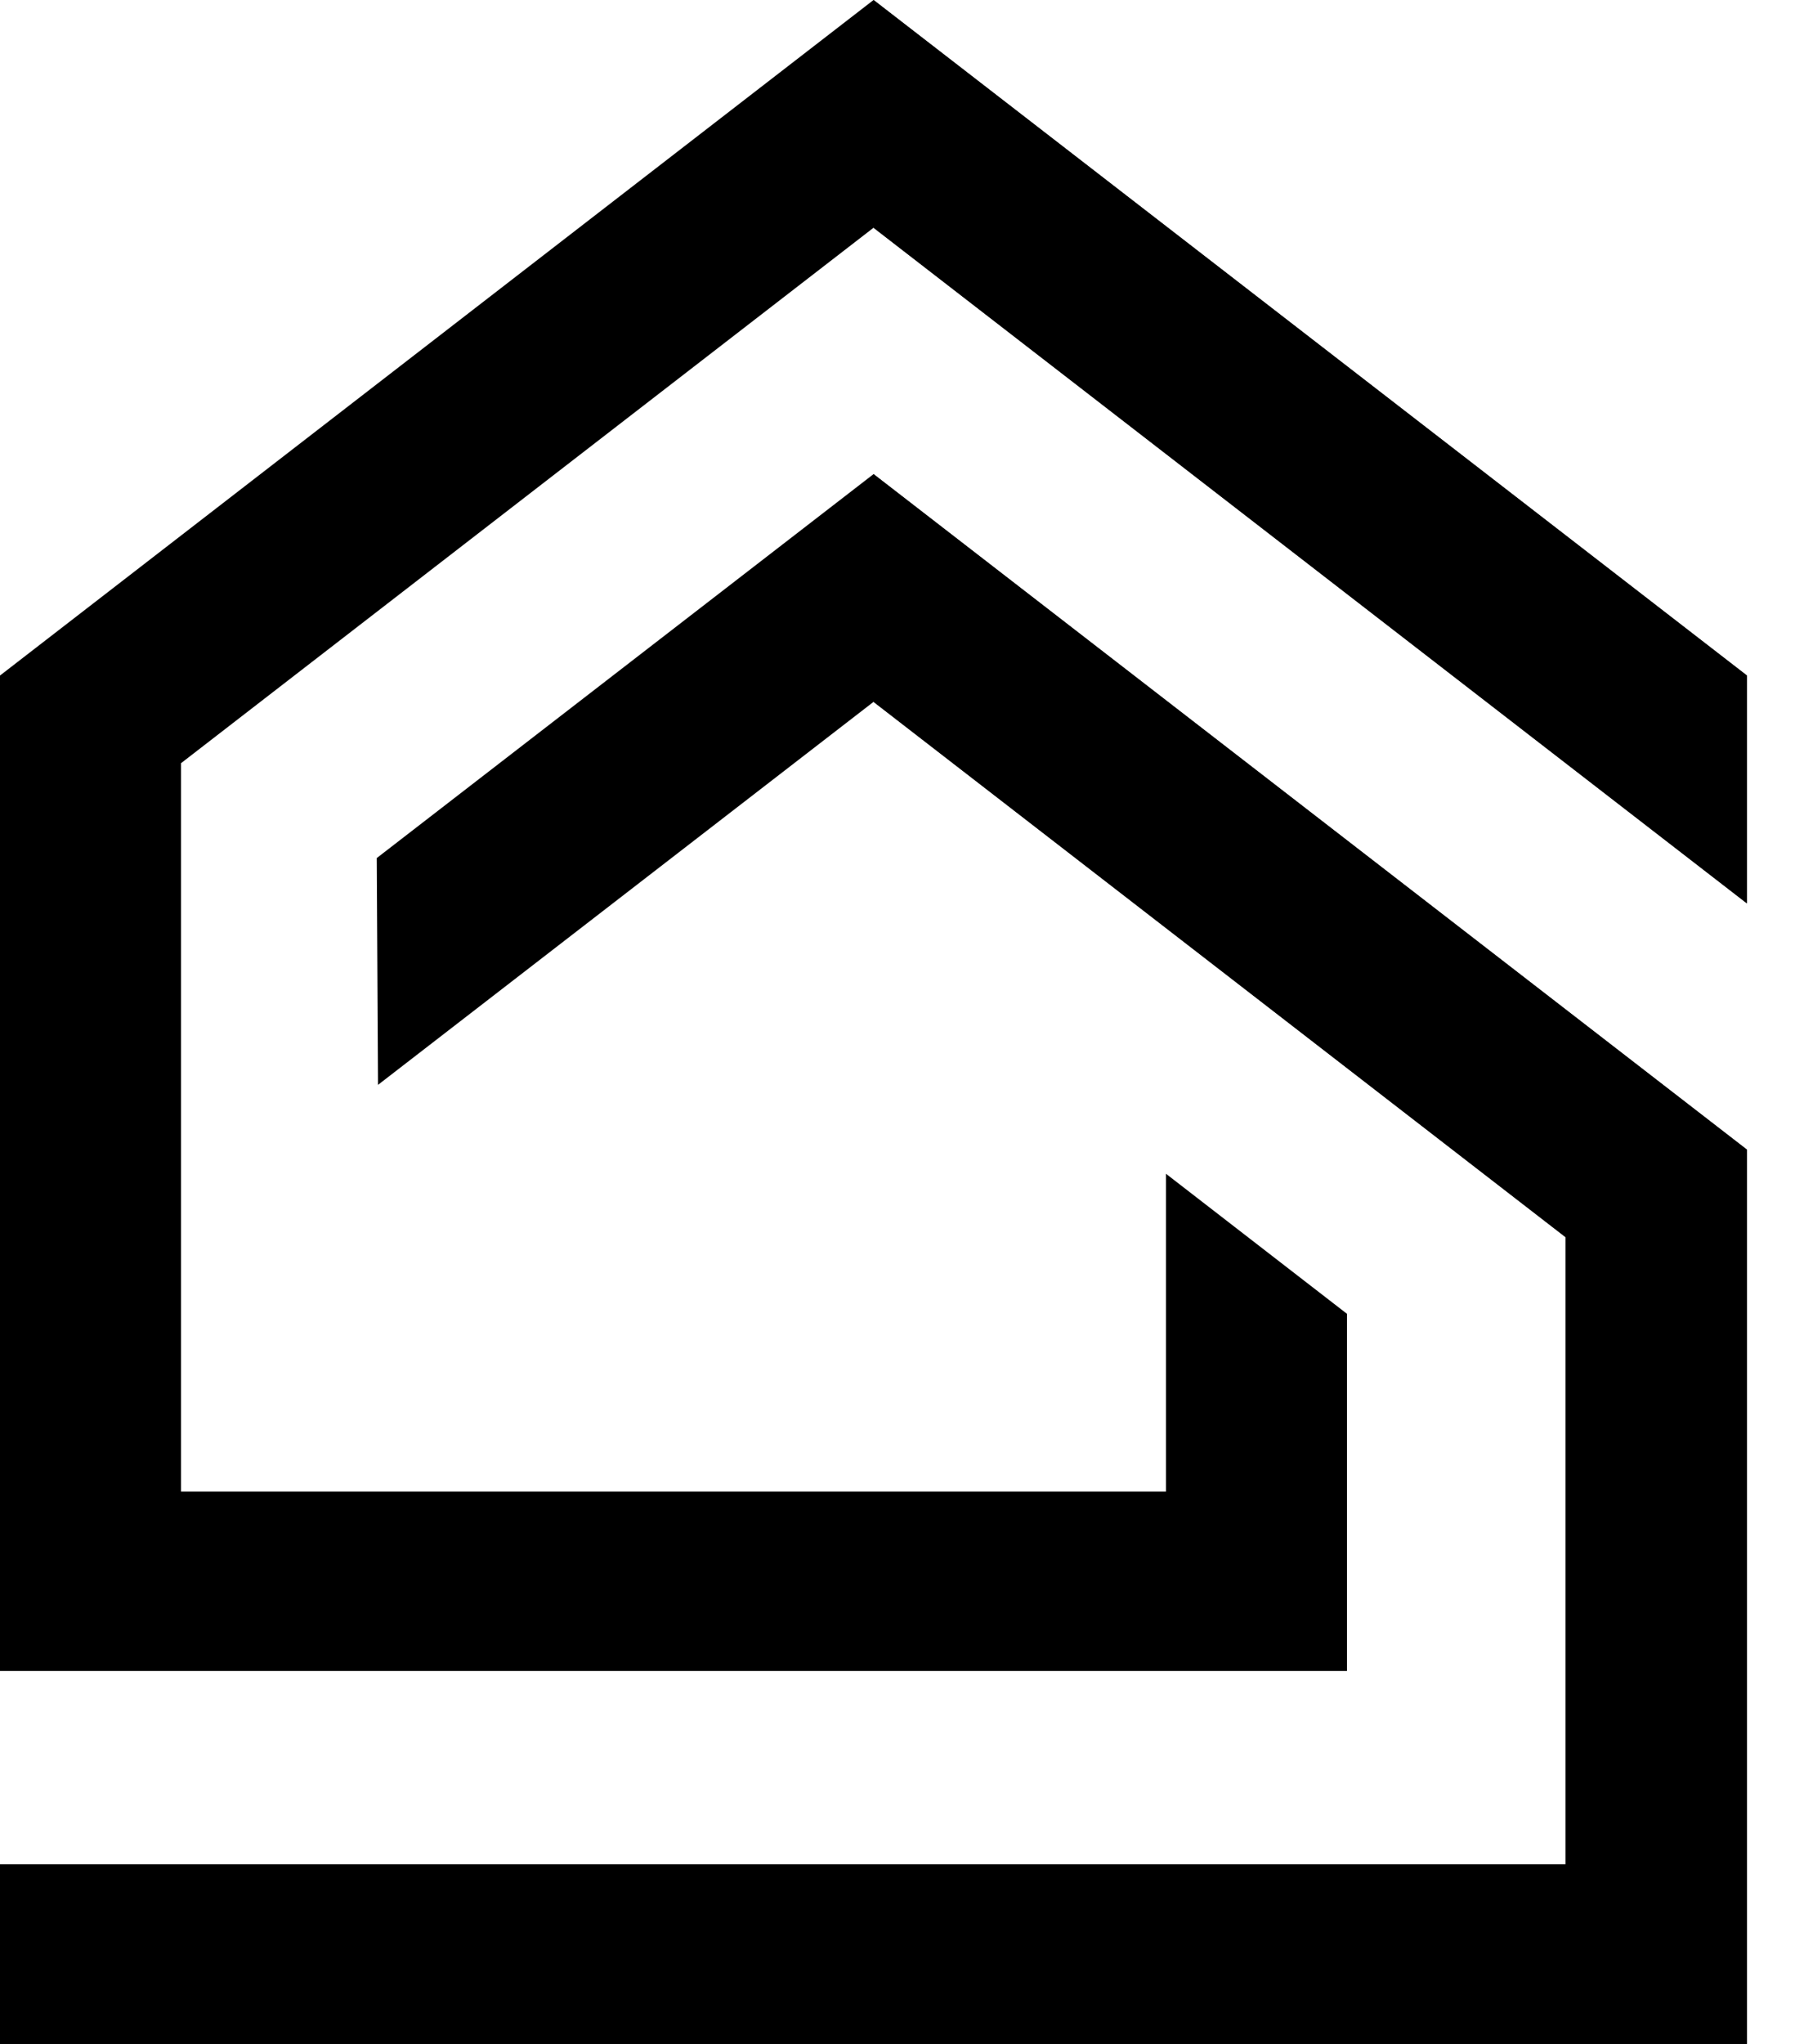
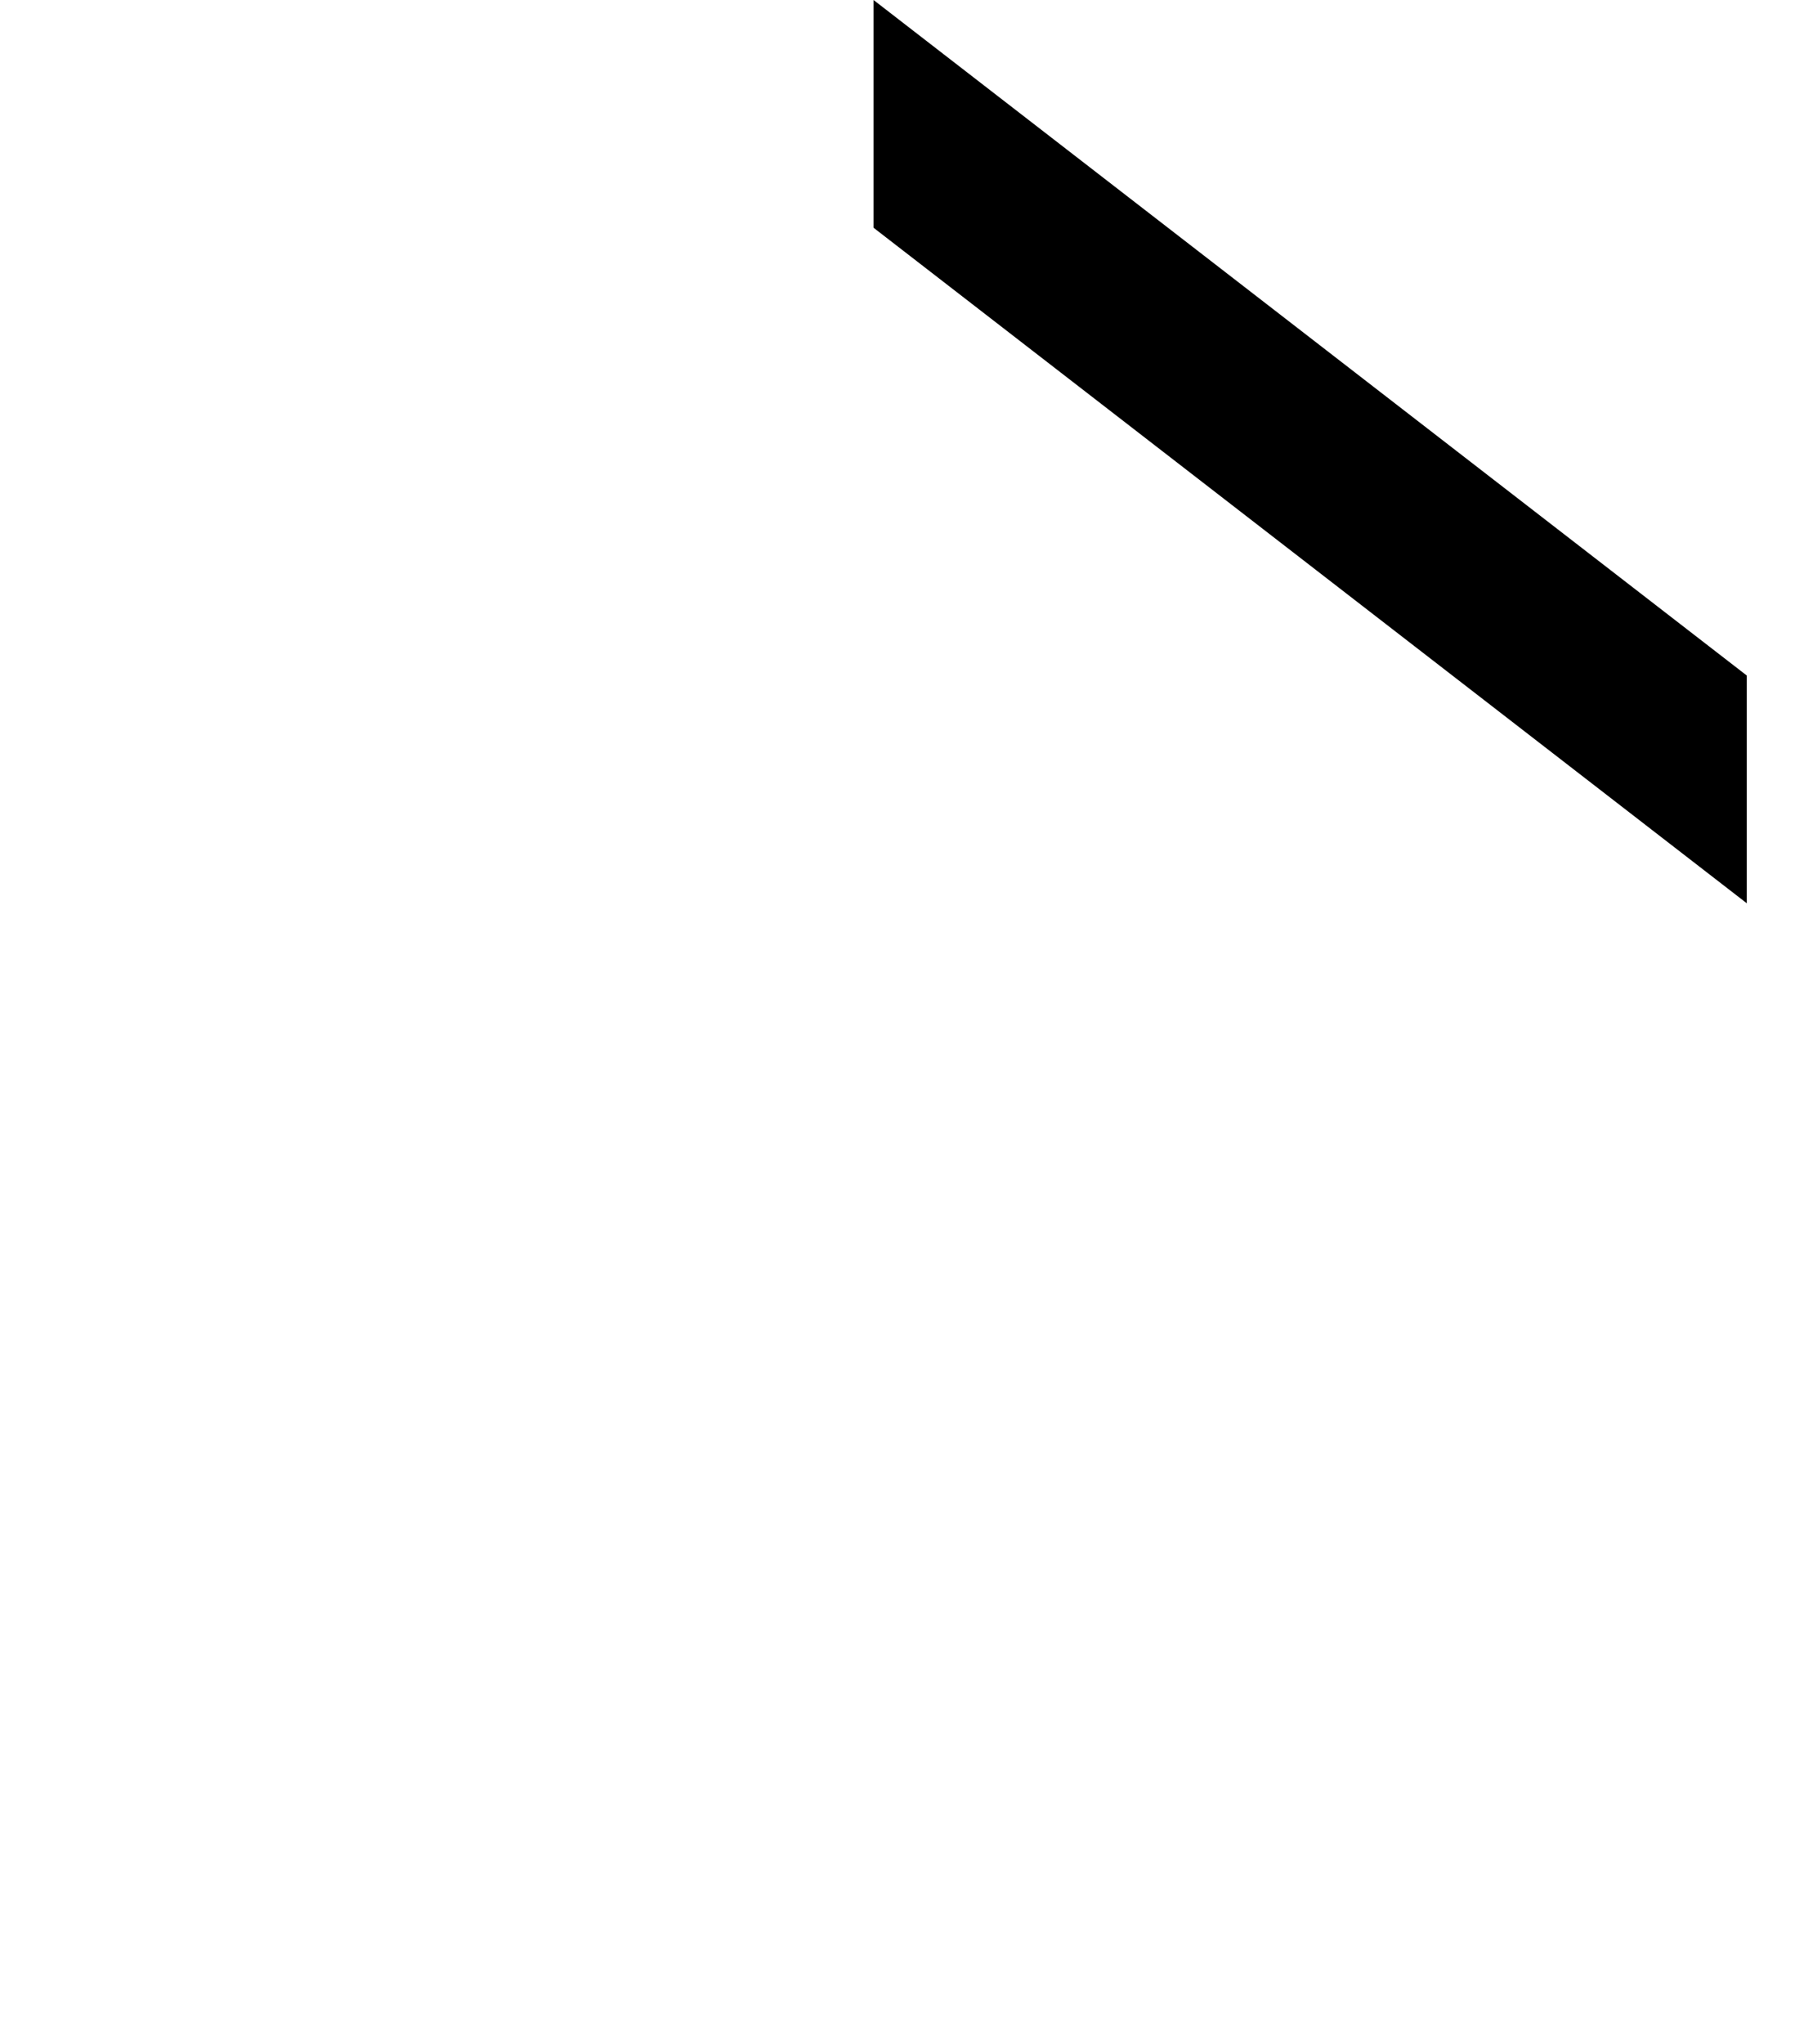
<svg xmlns="http://www.w3.org/2000/svg" version="1.1" width="29" height="33">
  <svg width="29" height="33" viewBox="0 0 29 33" fill="none">
-     <path d="M28.221 33H0V30.101H25.296V19.977L14.113 11.332L6.107 17.516L6.087 13.854L14.113 7.655L28.225 18.562V33H28.221ZM28.221 14.584L14.113 3.677L2.925 12.322V24.084H18.837V18.951L21.762 21.213V26.979H0V10.907L14.113 0L28.225 10.907V14.584H28.221Z" fill="black" />
    <path d="M14.113 0V3.677L28.221 14.584V10.907L14.113 0Z" fill="black" />
-     <path d="M14.113 7.655V11.332L25.296 19.977V30.101H0V33H28.221V18.562L14.113 7.655Z" fill="black" />
-     <path d="M25.296 19.977L28.221 18.562V33H0V30.101H25.296V19.977Z" fill="black" />
  </svg>
  <style>@media (prefers-color-scheme: light) { :root { filter: none; } }
@media (prefers-color-scheme: dark) { :root { filter: invert(100%); } }
</style>
</svg>